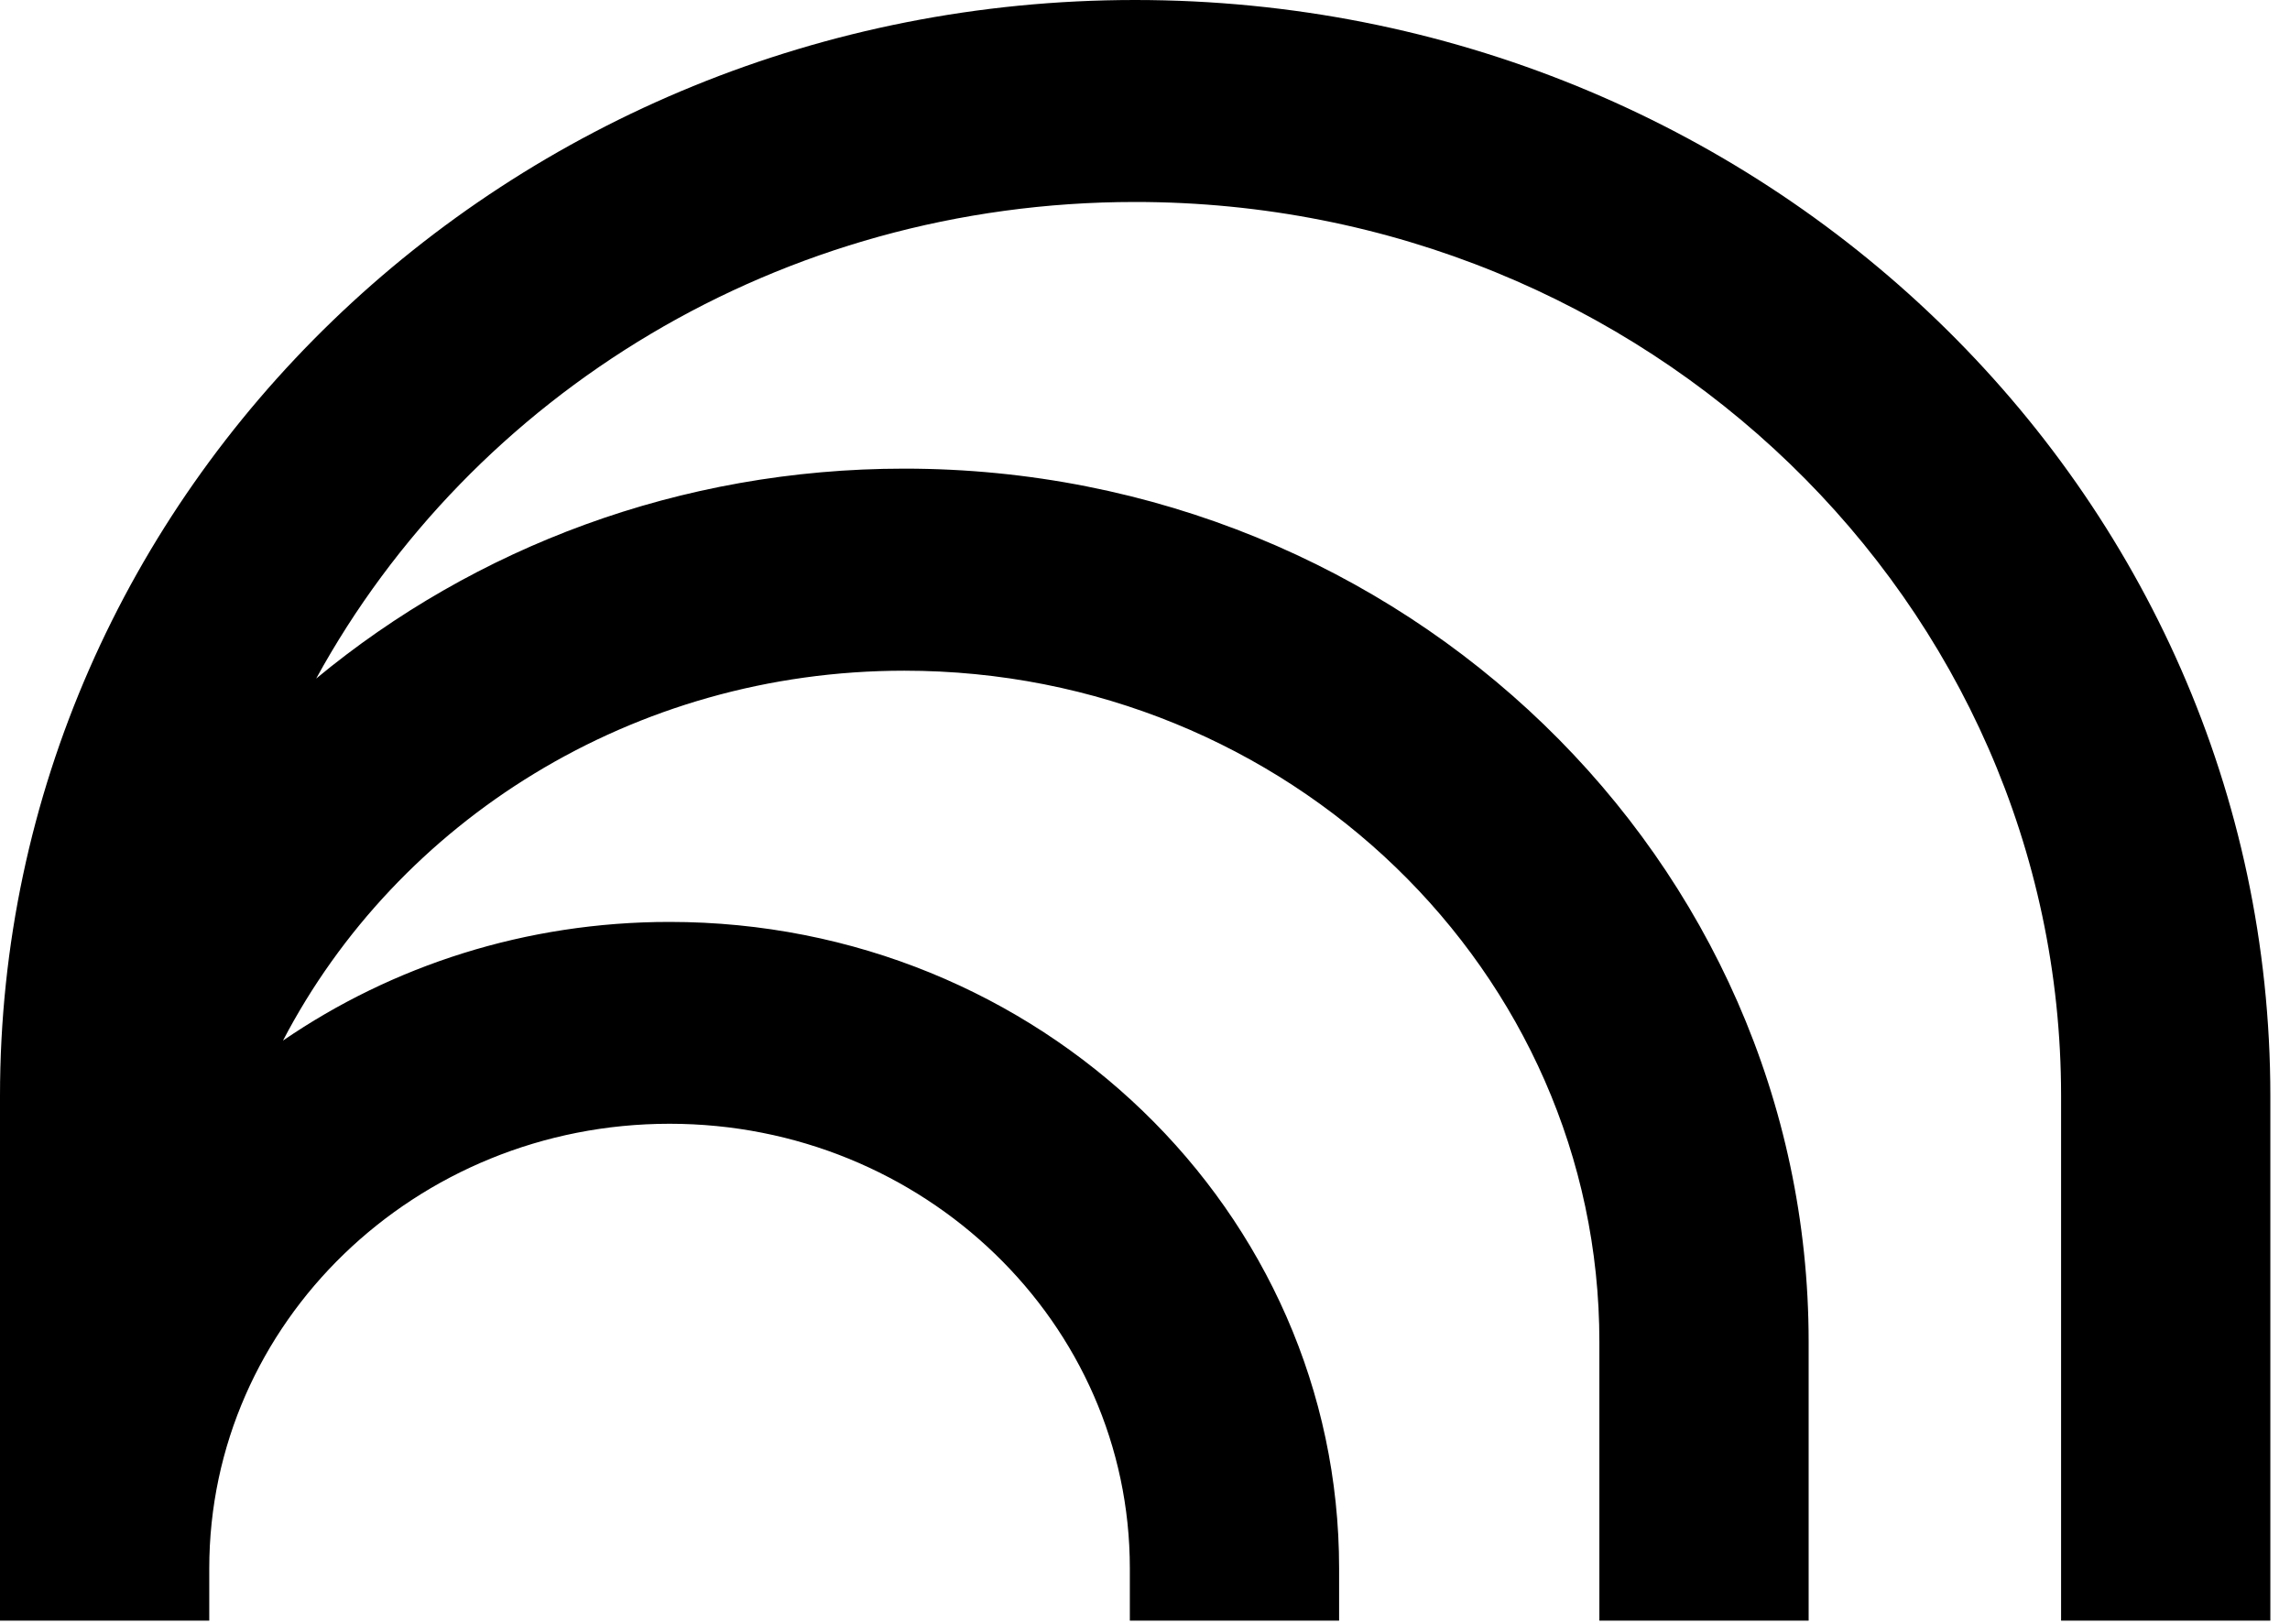
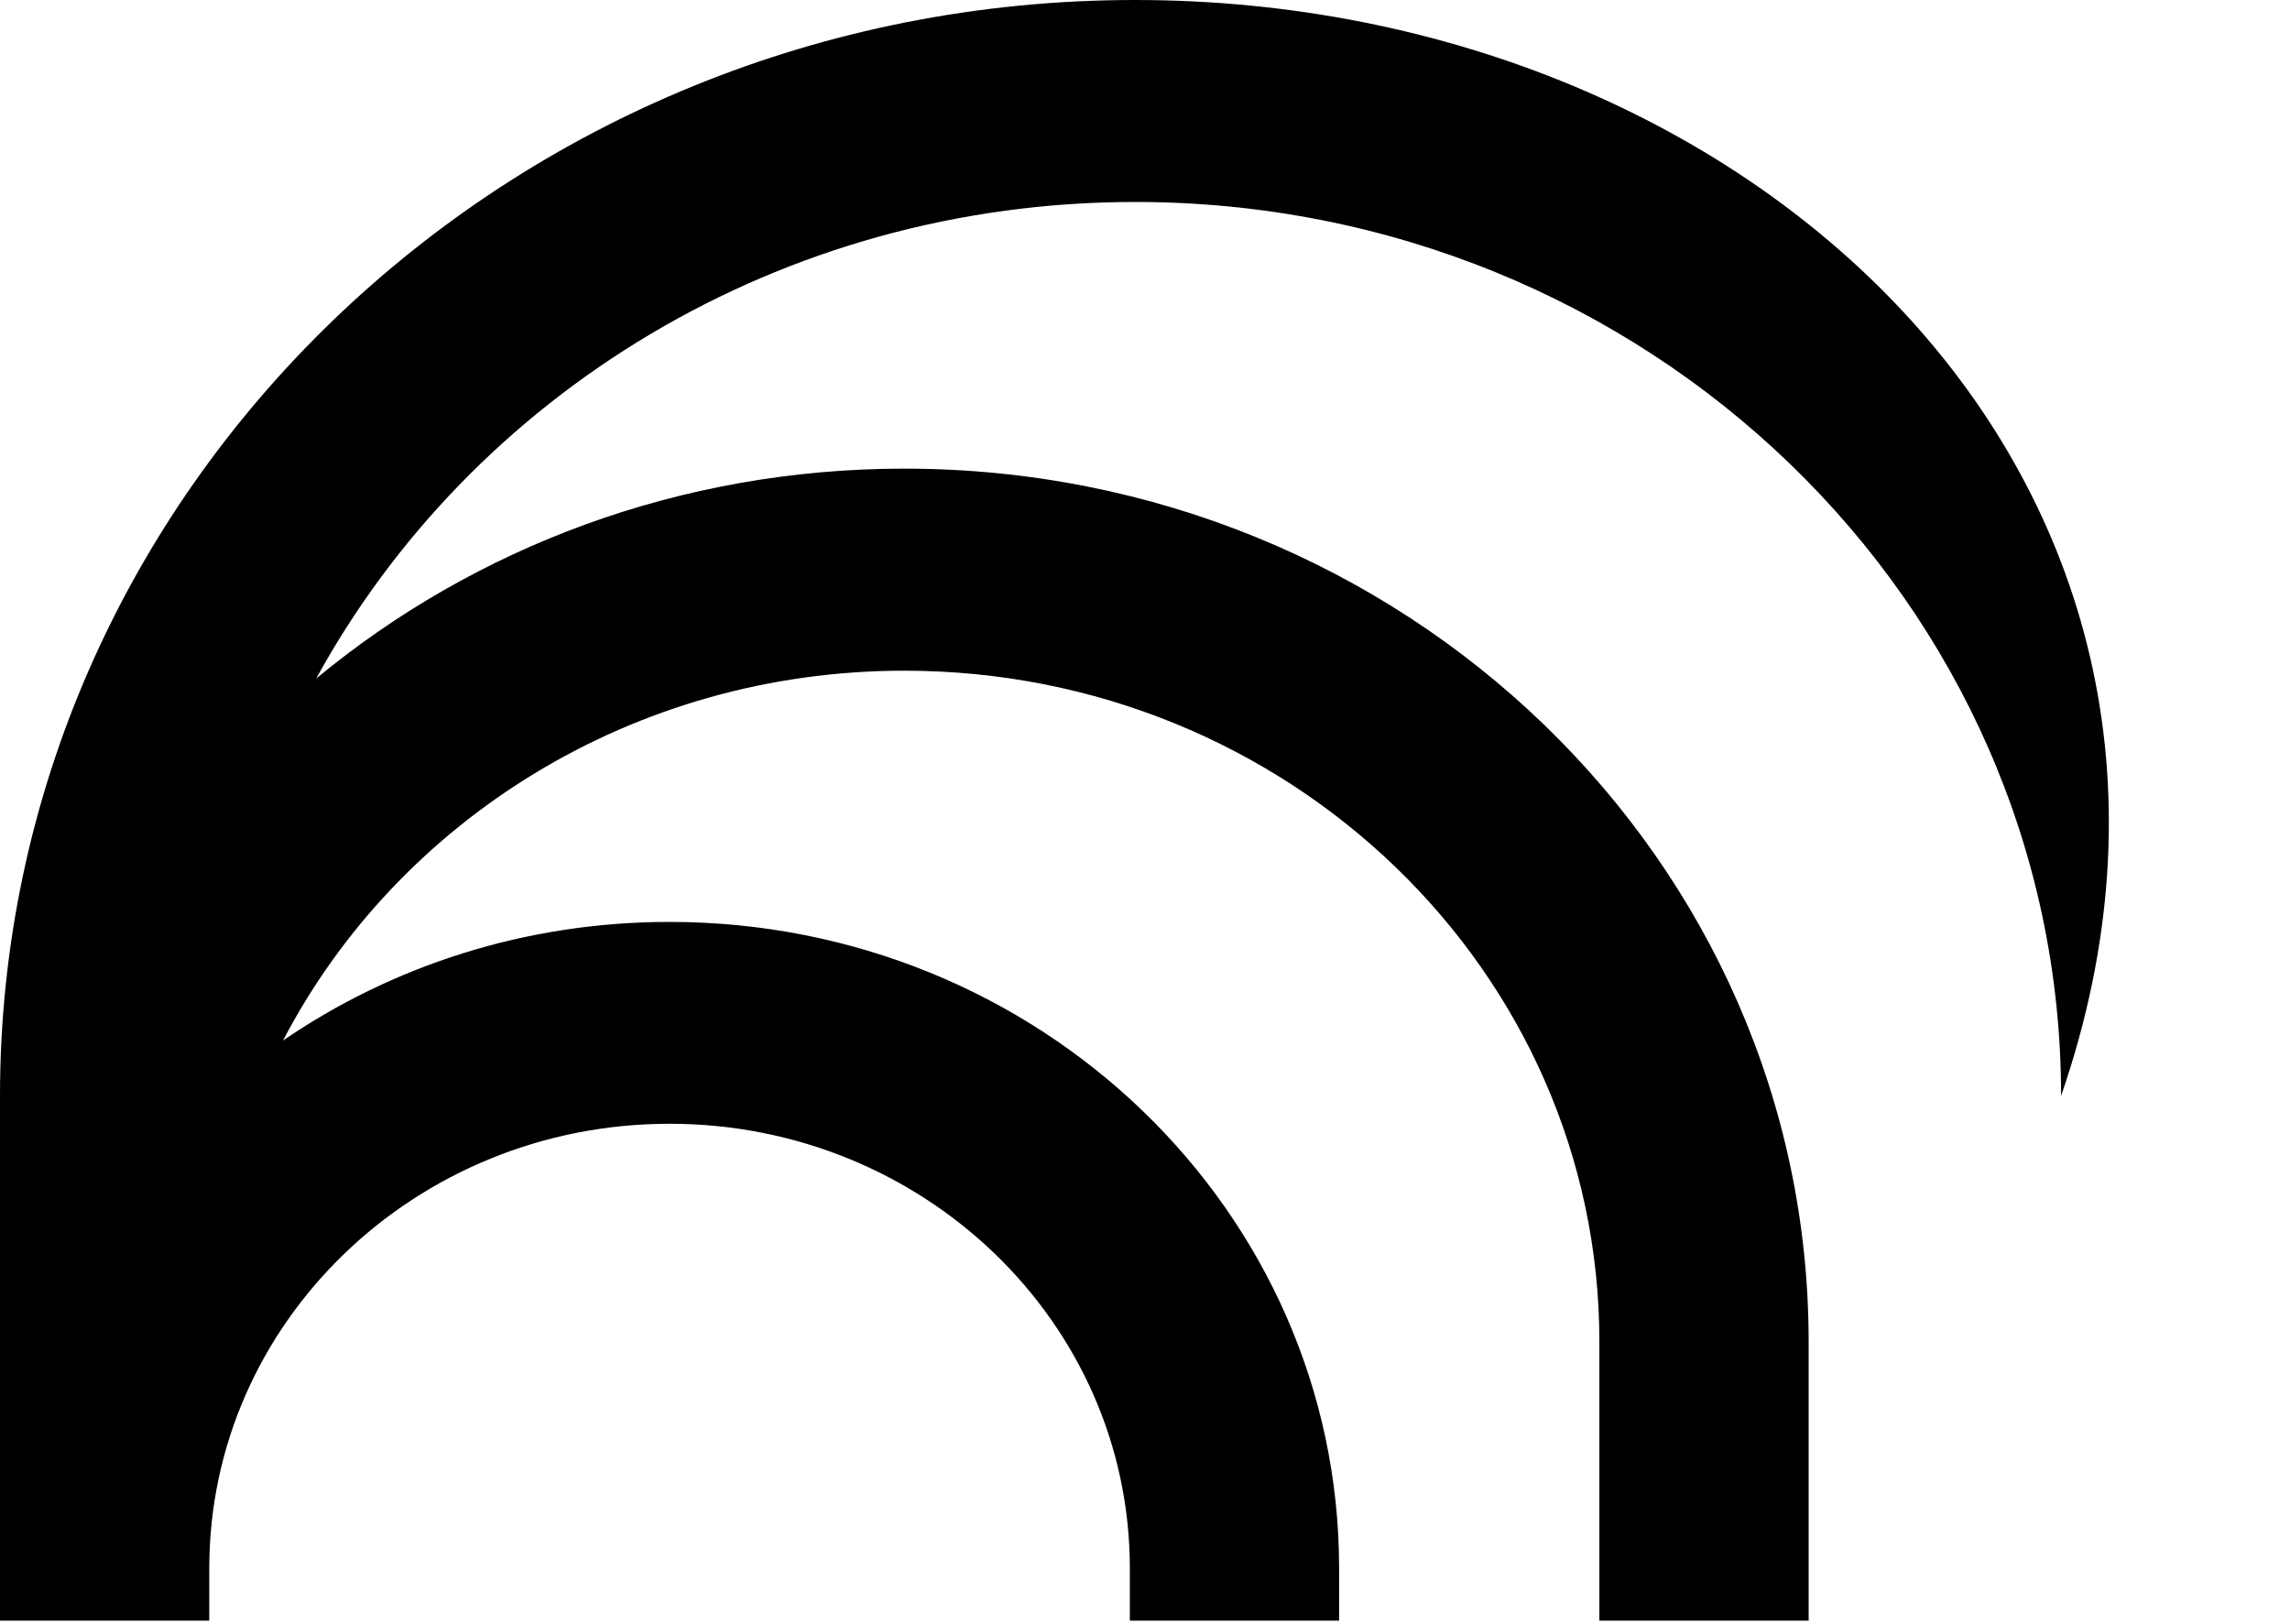
<svg xmlns="http://www.w3.org/2000/svg" width="55" height="39" viewBox="0 0 55 39" fill="none">
-   <path d="M27.261 0C12.204 0 0 11.782 0 26.322V38.925H5.026V37.669C5.026 31.772 9.974 26.991 16.081 26.991C22.188 26.991 27.136 31.772 27.136 37.669V38.925H32.162V37.669C32.162 29.092 24.962 22.143 16.081 22.143C12.623 22.143 9.421 23.195 6.797 24.993C9.543 19.725 15.194 16.109 21.719 16.109C30.938 16.109 38.413 23.329 38.413 32.228V38.925H43.439V32.228C43.439 20.647 33.715 11.256 21.719 11.256C16.325 11.256 11.392 13.153 7.594 16.298C11.324 9.489 18.73 4.851 27.264 4.851C39.547 4.851 49.502 14.464 49.502 26.322V38.925H54.528V26.322C54.525 11.782 42.321 0 27.261 0Z" fill="black" />
+   <path d="M27.261 0C12.204 0 0 11.782 0 26.322V38.925H5.026V37.669C5.026 31.772 9.974 26.991 16.081 26.991C22.188 26.991 27.136 31.772 27.136 37.669V38.925H32.162V37.669C32.162 29.092 24.962 22.143 16.081 22.143C12.623 22.143 9.421 23.195 6.797 24.993C9.543 19.725 15.194 16.109 21.719 16.109C30.938 16.109 38.413 23.329 38.413 32.228V38.925H43.439V32.228C43.439 20.647 33.715 11.256 21.719 11.256C16.325 11.256 11.392 13.153 7.594 16.298C11.324 9.489 18.73 4.851 27.264 4.851C39.547 4.851 49.502 14.464 49.502 26.322V38.925V26.322C54.525 11.782 42.321 0 27.261 0Z" fill="black" />
</svg>